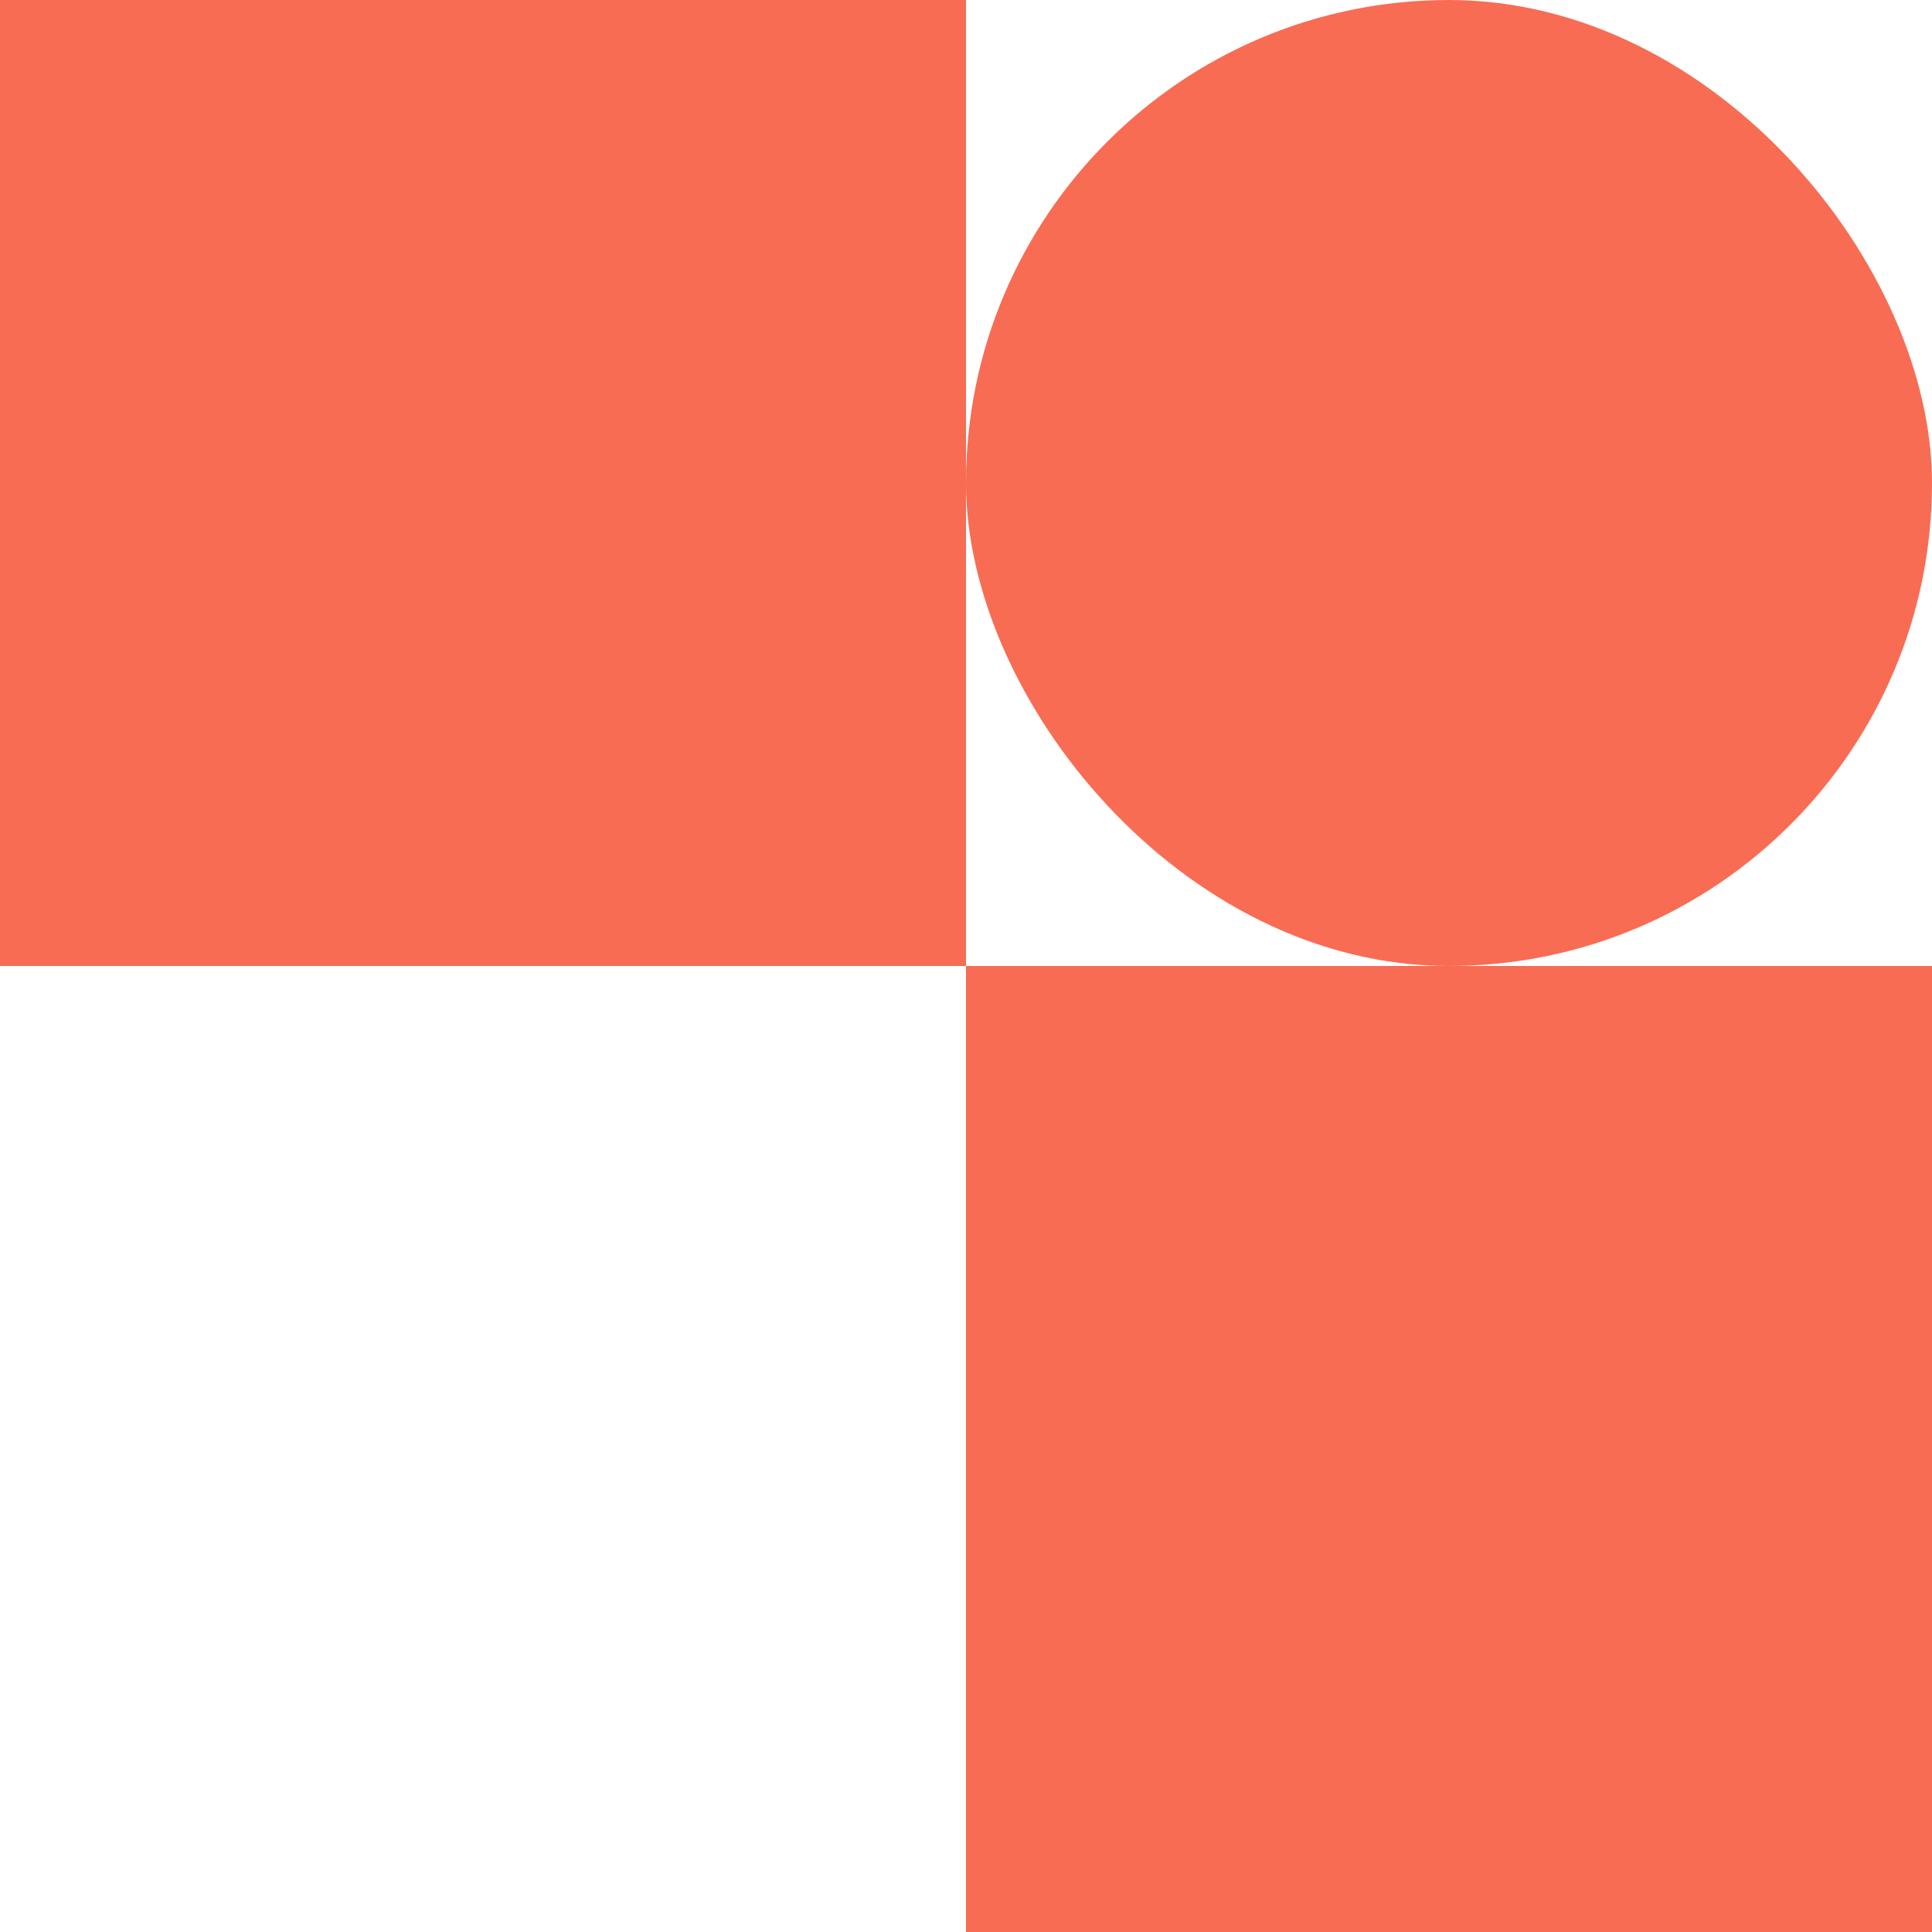
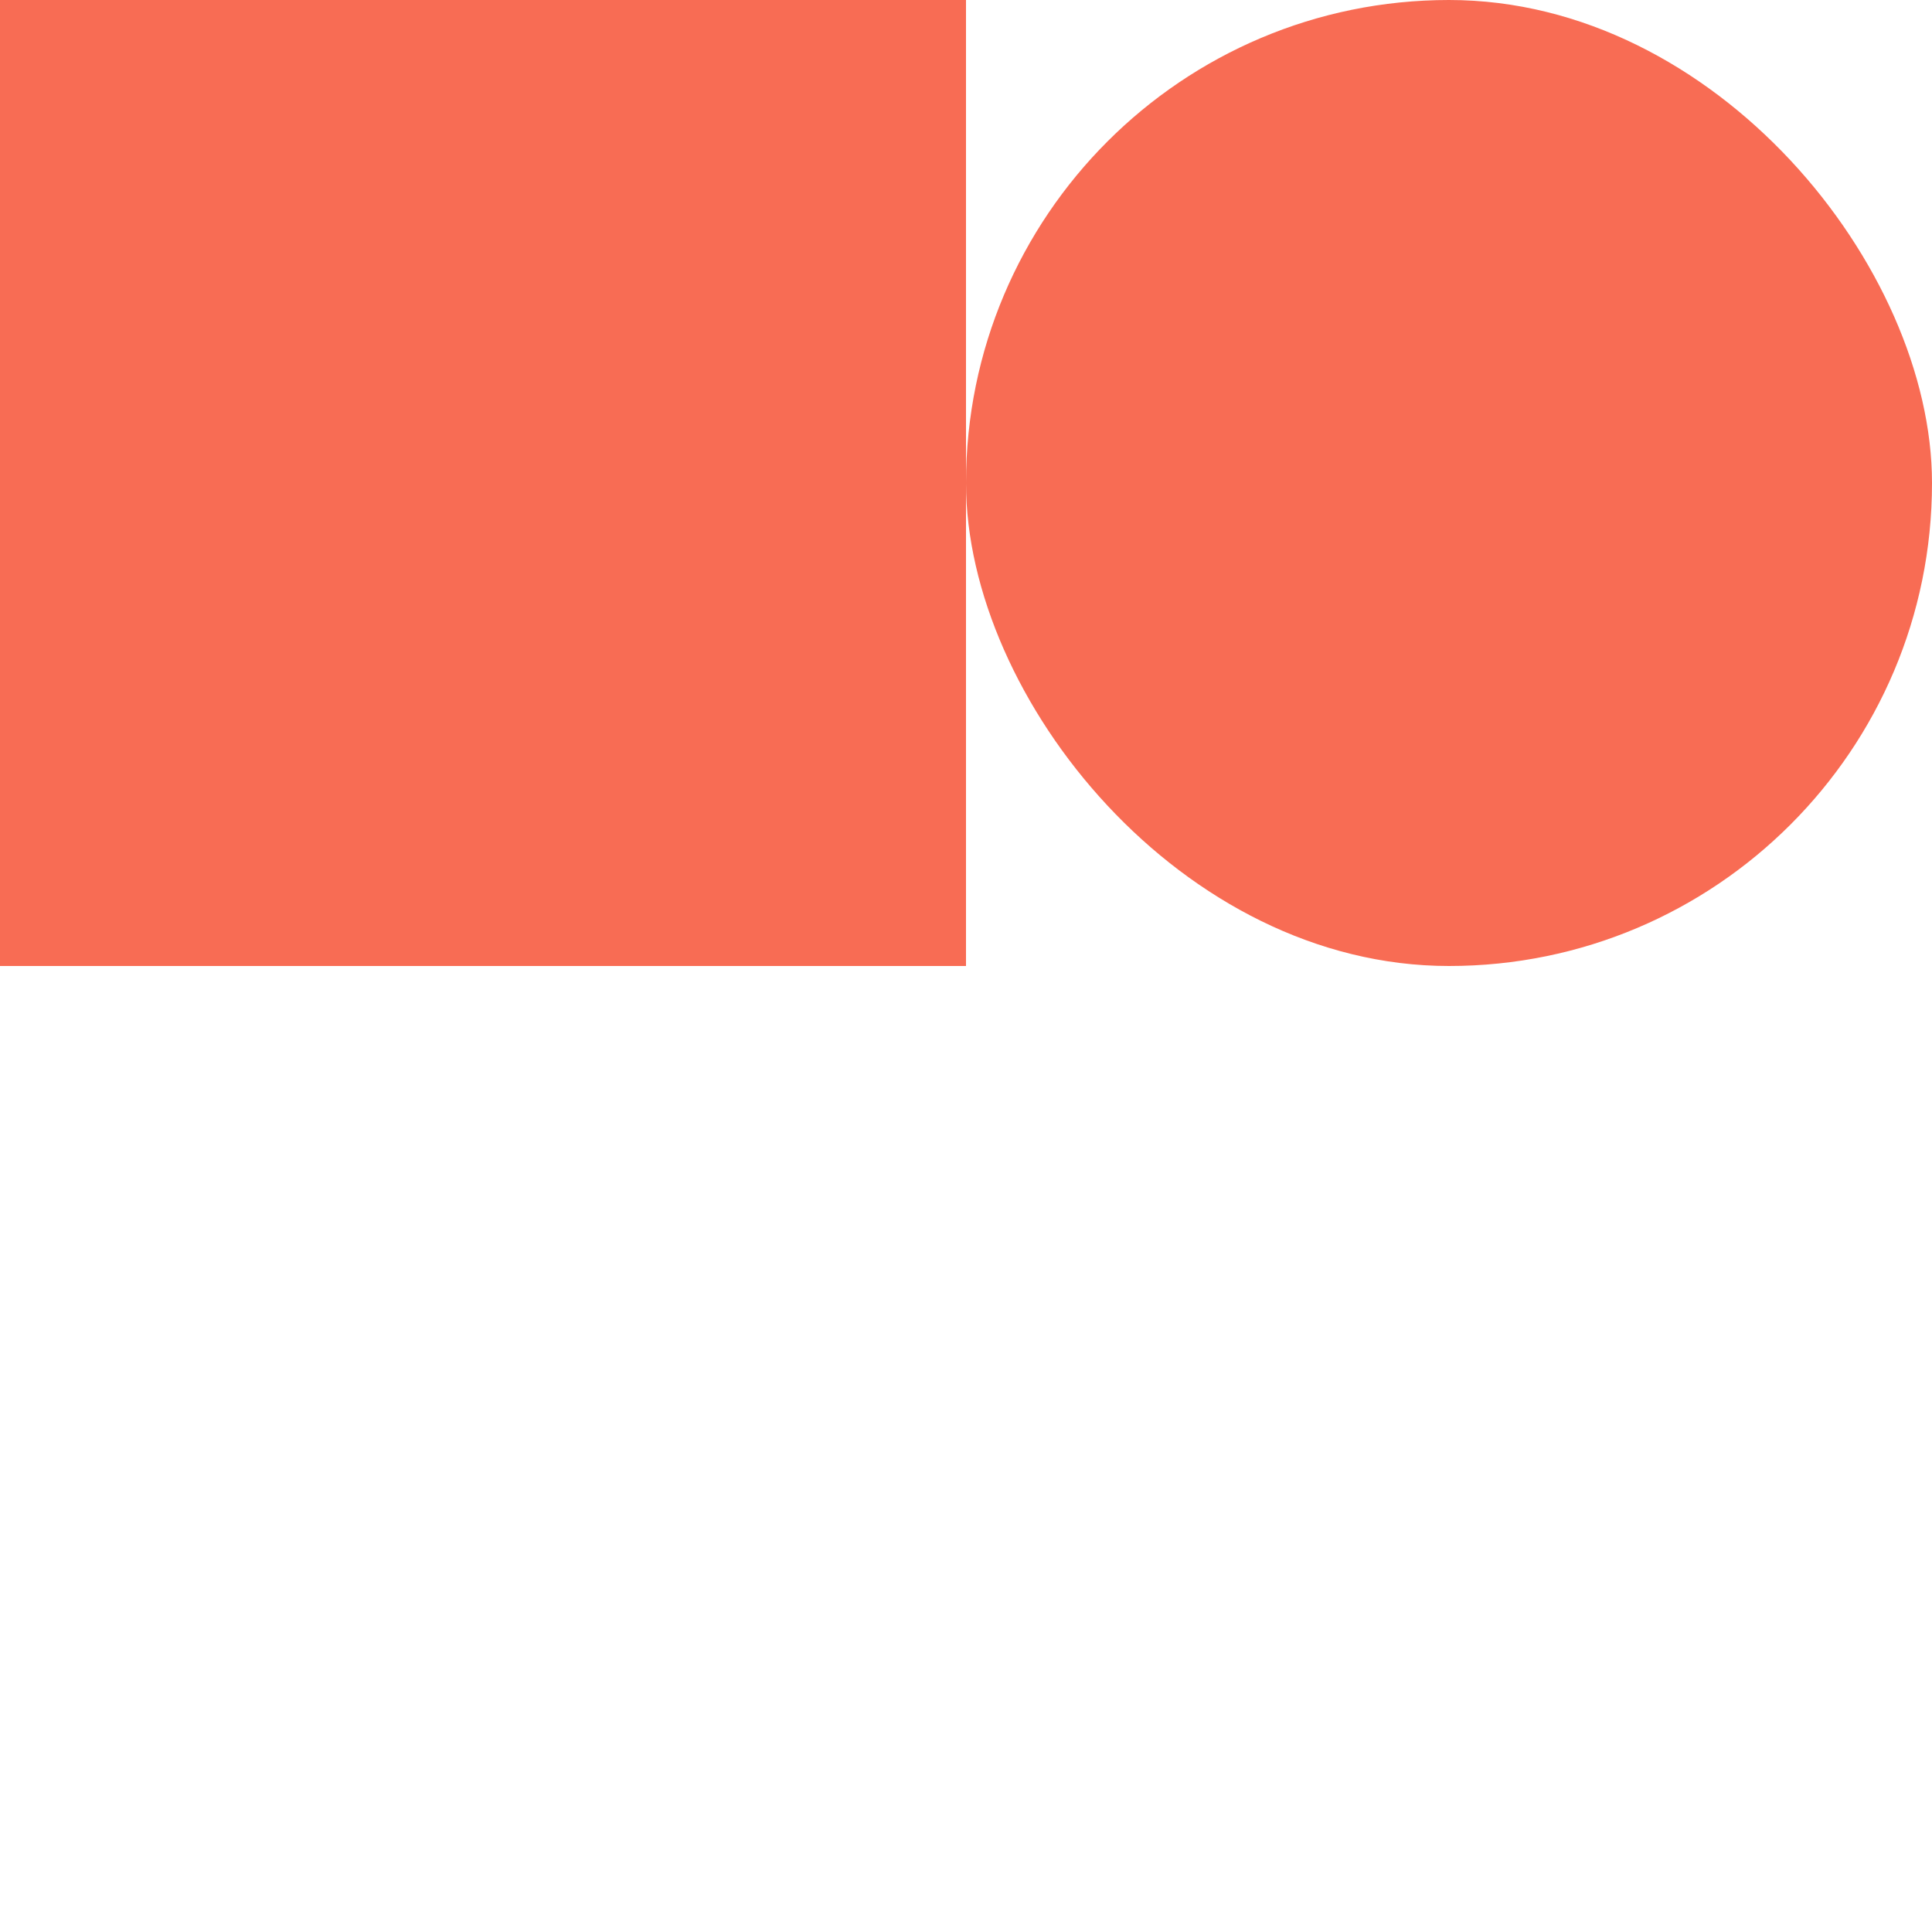
<svg xmlns="http://www.w3.org/2000/svg" width="92" height="92" viewBox="0 0 92 92" fill="none">
  <rect width="46" height="46" fill="#F86C54" />
-   <rect x="46" y="46" width="46" height="46" fill="#F86C54" />
  <rect x="46" width="46" height="46" rx="23" fill="#F86C54" />
</svg>